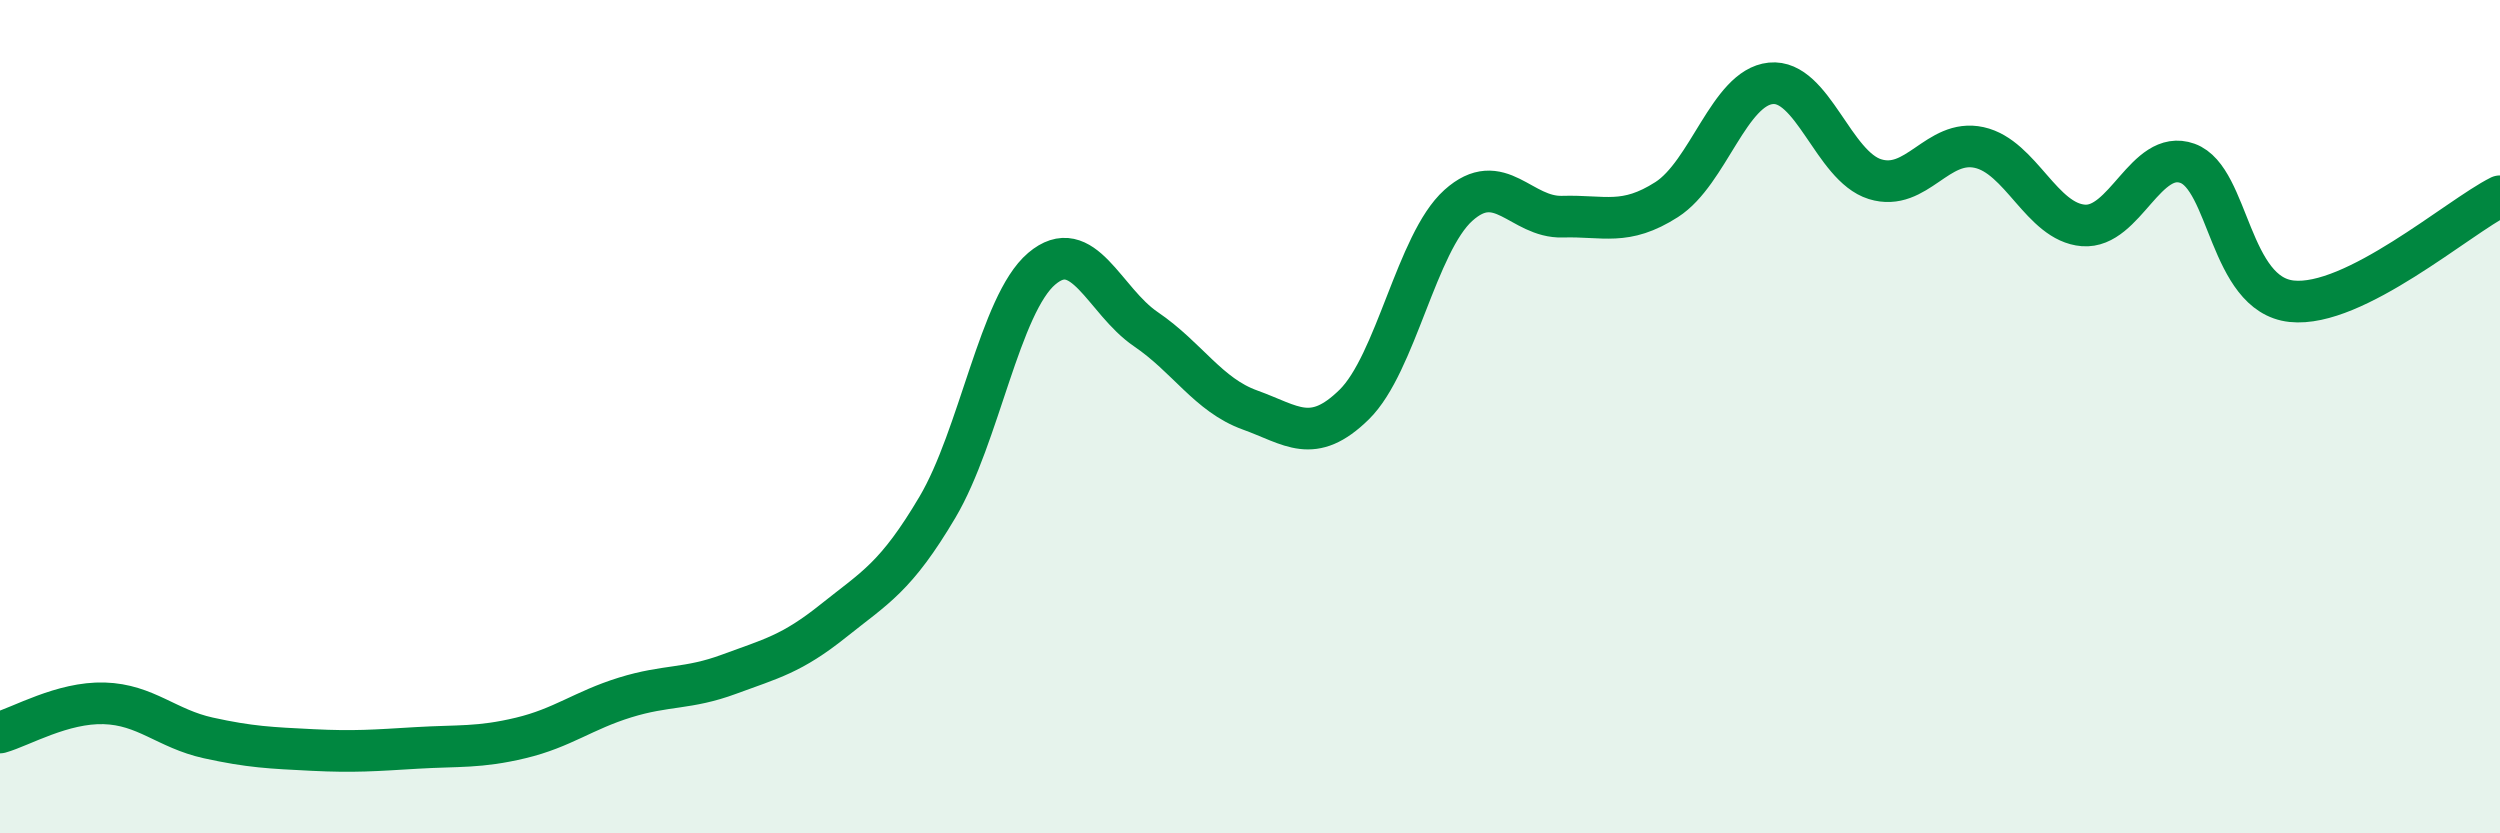
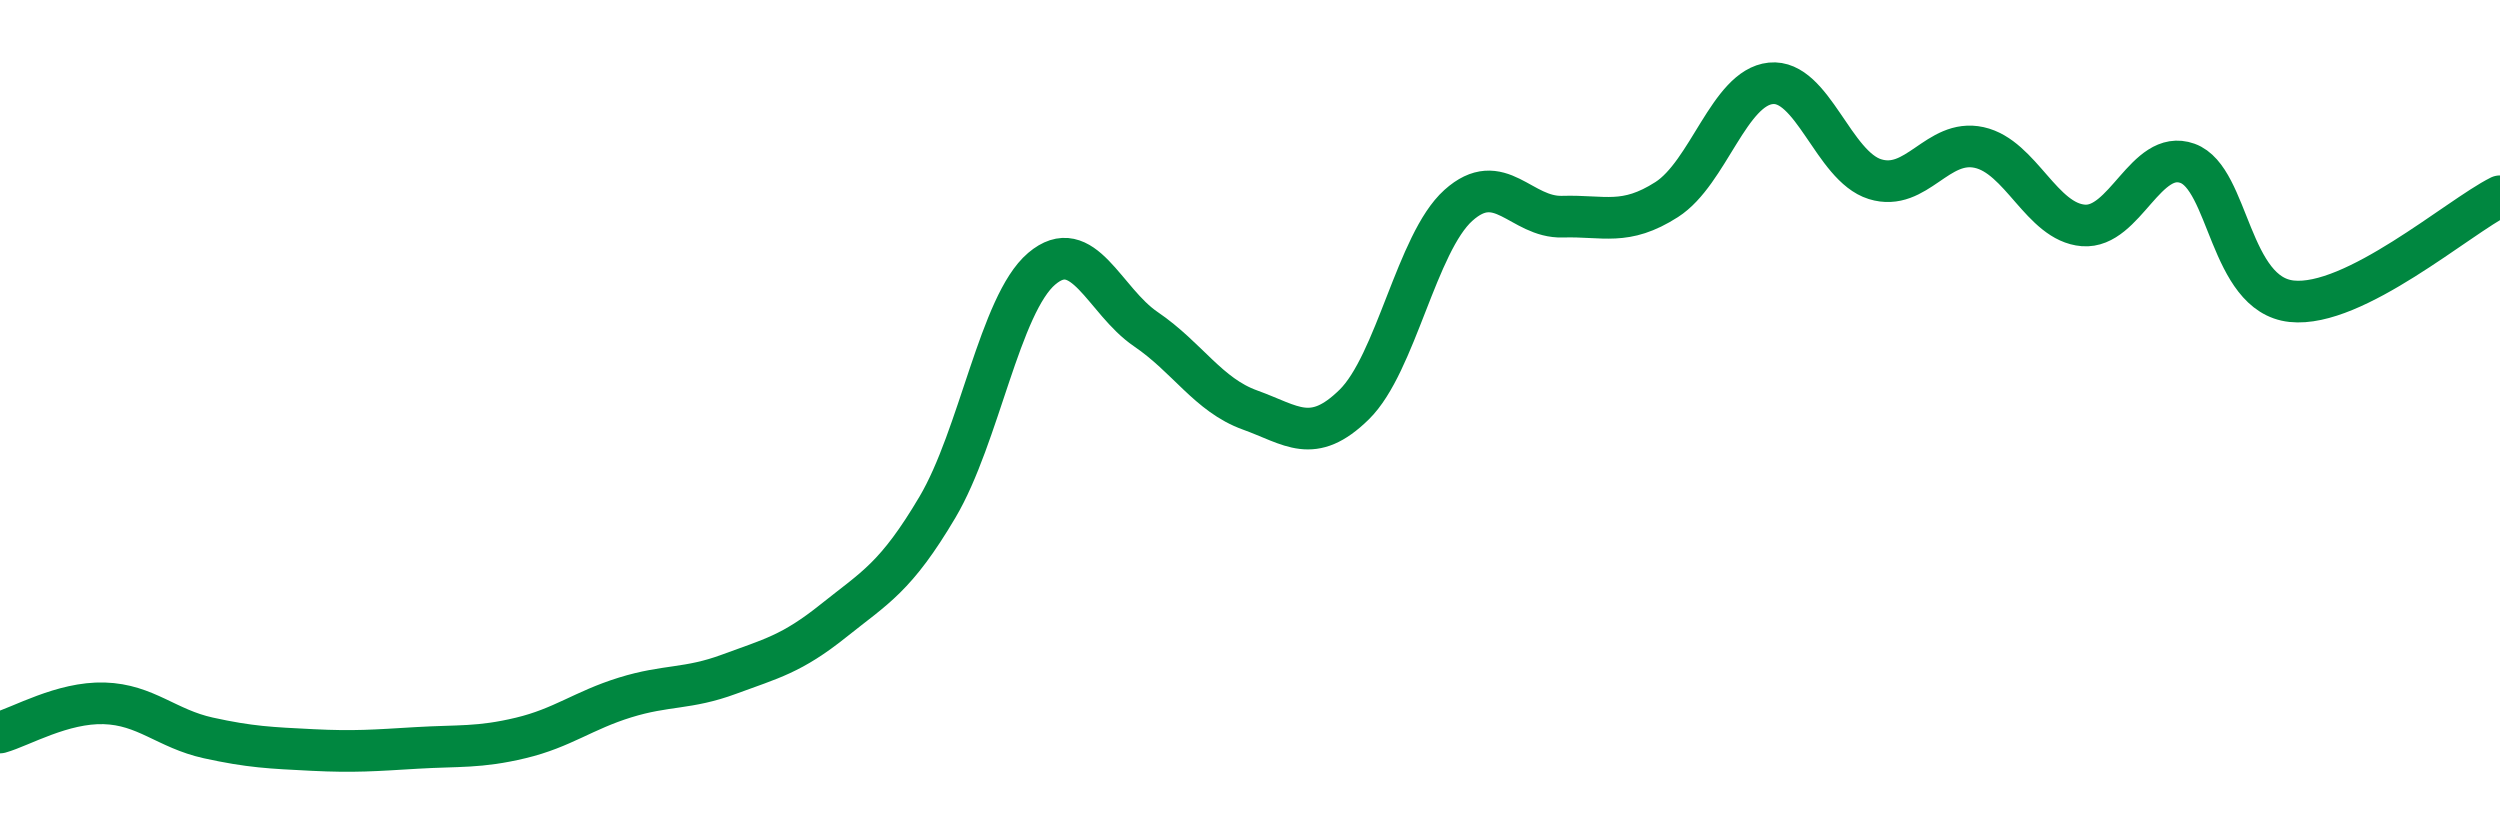
<svg xmlns="http://www.w3.org/2000/svg" width="60" height="20" viewBox="0 0 60 20">
-   <path d="M 0,17.58 C 0.5,17.44 1.5,16.85 2.5,16.88 C 3.5,16.91 4,17.49 5,17.71 C 6,17.93 6.5,17.95 7.5,18 C 8.5,18.05 9,18.01 10,17.95 C 11,17.89 11.5,17.95 12.5,17.71 C 13.5,17.47 14,17.05 15,16.74 C 16,16.43 16.5,16.55 17.5,16.18 C 18.5,15.81 19,15.7 20,14.9 C 21,14.1 21.5,13.86 22.5,12.17 C 23.5,10.48 24,7.3 25,6.45 C 26,5.6 26.5,7.22 27.5,7.9 C 28.5,8.58 29,9.48 30,9.84 C 31,10.2 31.5,10.69 32.5,9.71 C 33.5,8.73 34,5.83 35,4.93 C 36,4.03 36.5,5.23 37.5,5.2 C 38.5,5.17 39,5.43 40,4.79 C 41,4.15 41.5,2.1 42.5,2 C 43.5,1.9 44,3.99 45,4.3 C 46,4.61 46.5,3.32 47.5,3.54 C 48.5,3.76 49,5.33 50,5.41 C 51,5.49 51.5,3.56 52.5,3.92 C 53.5,4.28 53.5,7.07 55,7.23 C 56.5,7.39 59,5.21 60,4.71L60 20L0 20Z" fill="#008740" opacity="0.1" stroke-linecap="round" stroke-linejoin="round" />
  <path d="M 0,17.58 C 0.5,17.44 1.5,16.85 2.5,16.88 C 3.5,16.91 4,17.49 5,17.71 C 6,17.93 6.5,17.95 7.5,18 C 8.5,18.05 9,18.01 10,17.95 C 11,17.89 11.5,17.95 12.5,17.71 C 13.5,17.47 14,17.05 15,16.74 C 16,16.43 16.5,16.55 17.5,16.18 C 18.5,15.81 19,15.7 20,14.9 C 21,14.1 21.5,13.86 22.5,12.17 C 23.5,10.48 24,7.3 25,6.45 C 26,5.6 26.5,7.22 27.5,7.9 C 28.5,8.58 29,9.48 30,9.84 C 31,10.2 31.5,10.69 32.5,9.71 C 33.5,8.73 34,5.83 35,4.93 C 36,4.03 36.5,5.23 37.5,5.2 C 38.5,5.17 39,5.43 40,4.79 C 41,4.15 41.5,2.1 42.5,2 C 43.5,1.9 44,3.99 45,4.3 C 46,4.61 46.5,3.32 47.5,3.54 C 48.5,3.76 49,5.33 50,5.41 C 51,5.49 51.5,3.56 52.5,3.92 C 53.5,4.28 53.5,7.07 55,7.23 C 56.5,7.39 59,5.21 60,4.71" stroke="#008740" stroke-width="1" fill="none" stroke-linecap="round" stroke-linejoin="round" />
</svg>